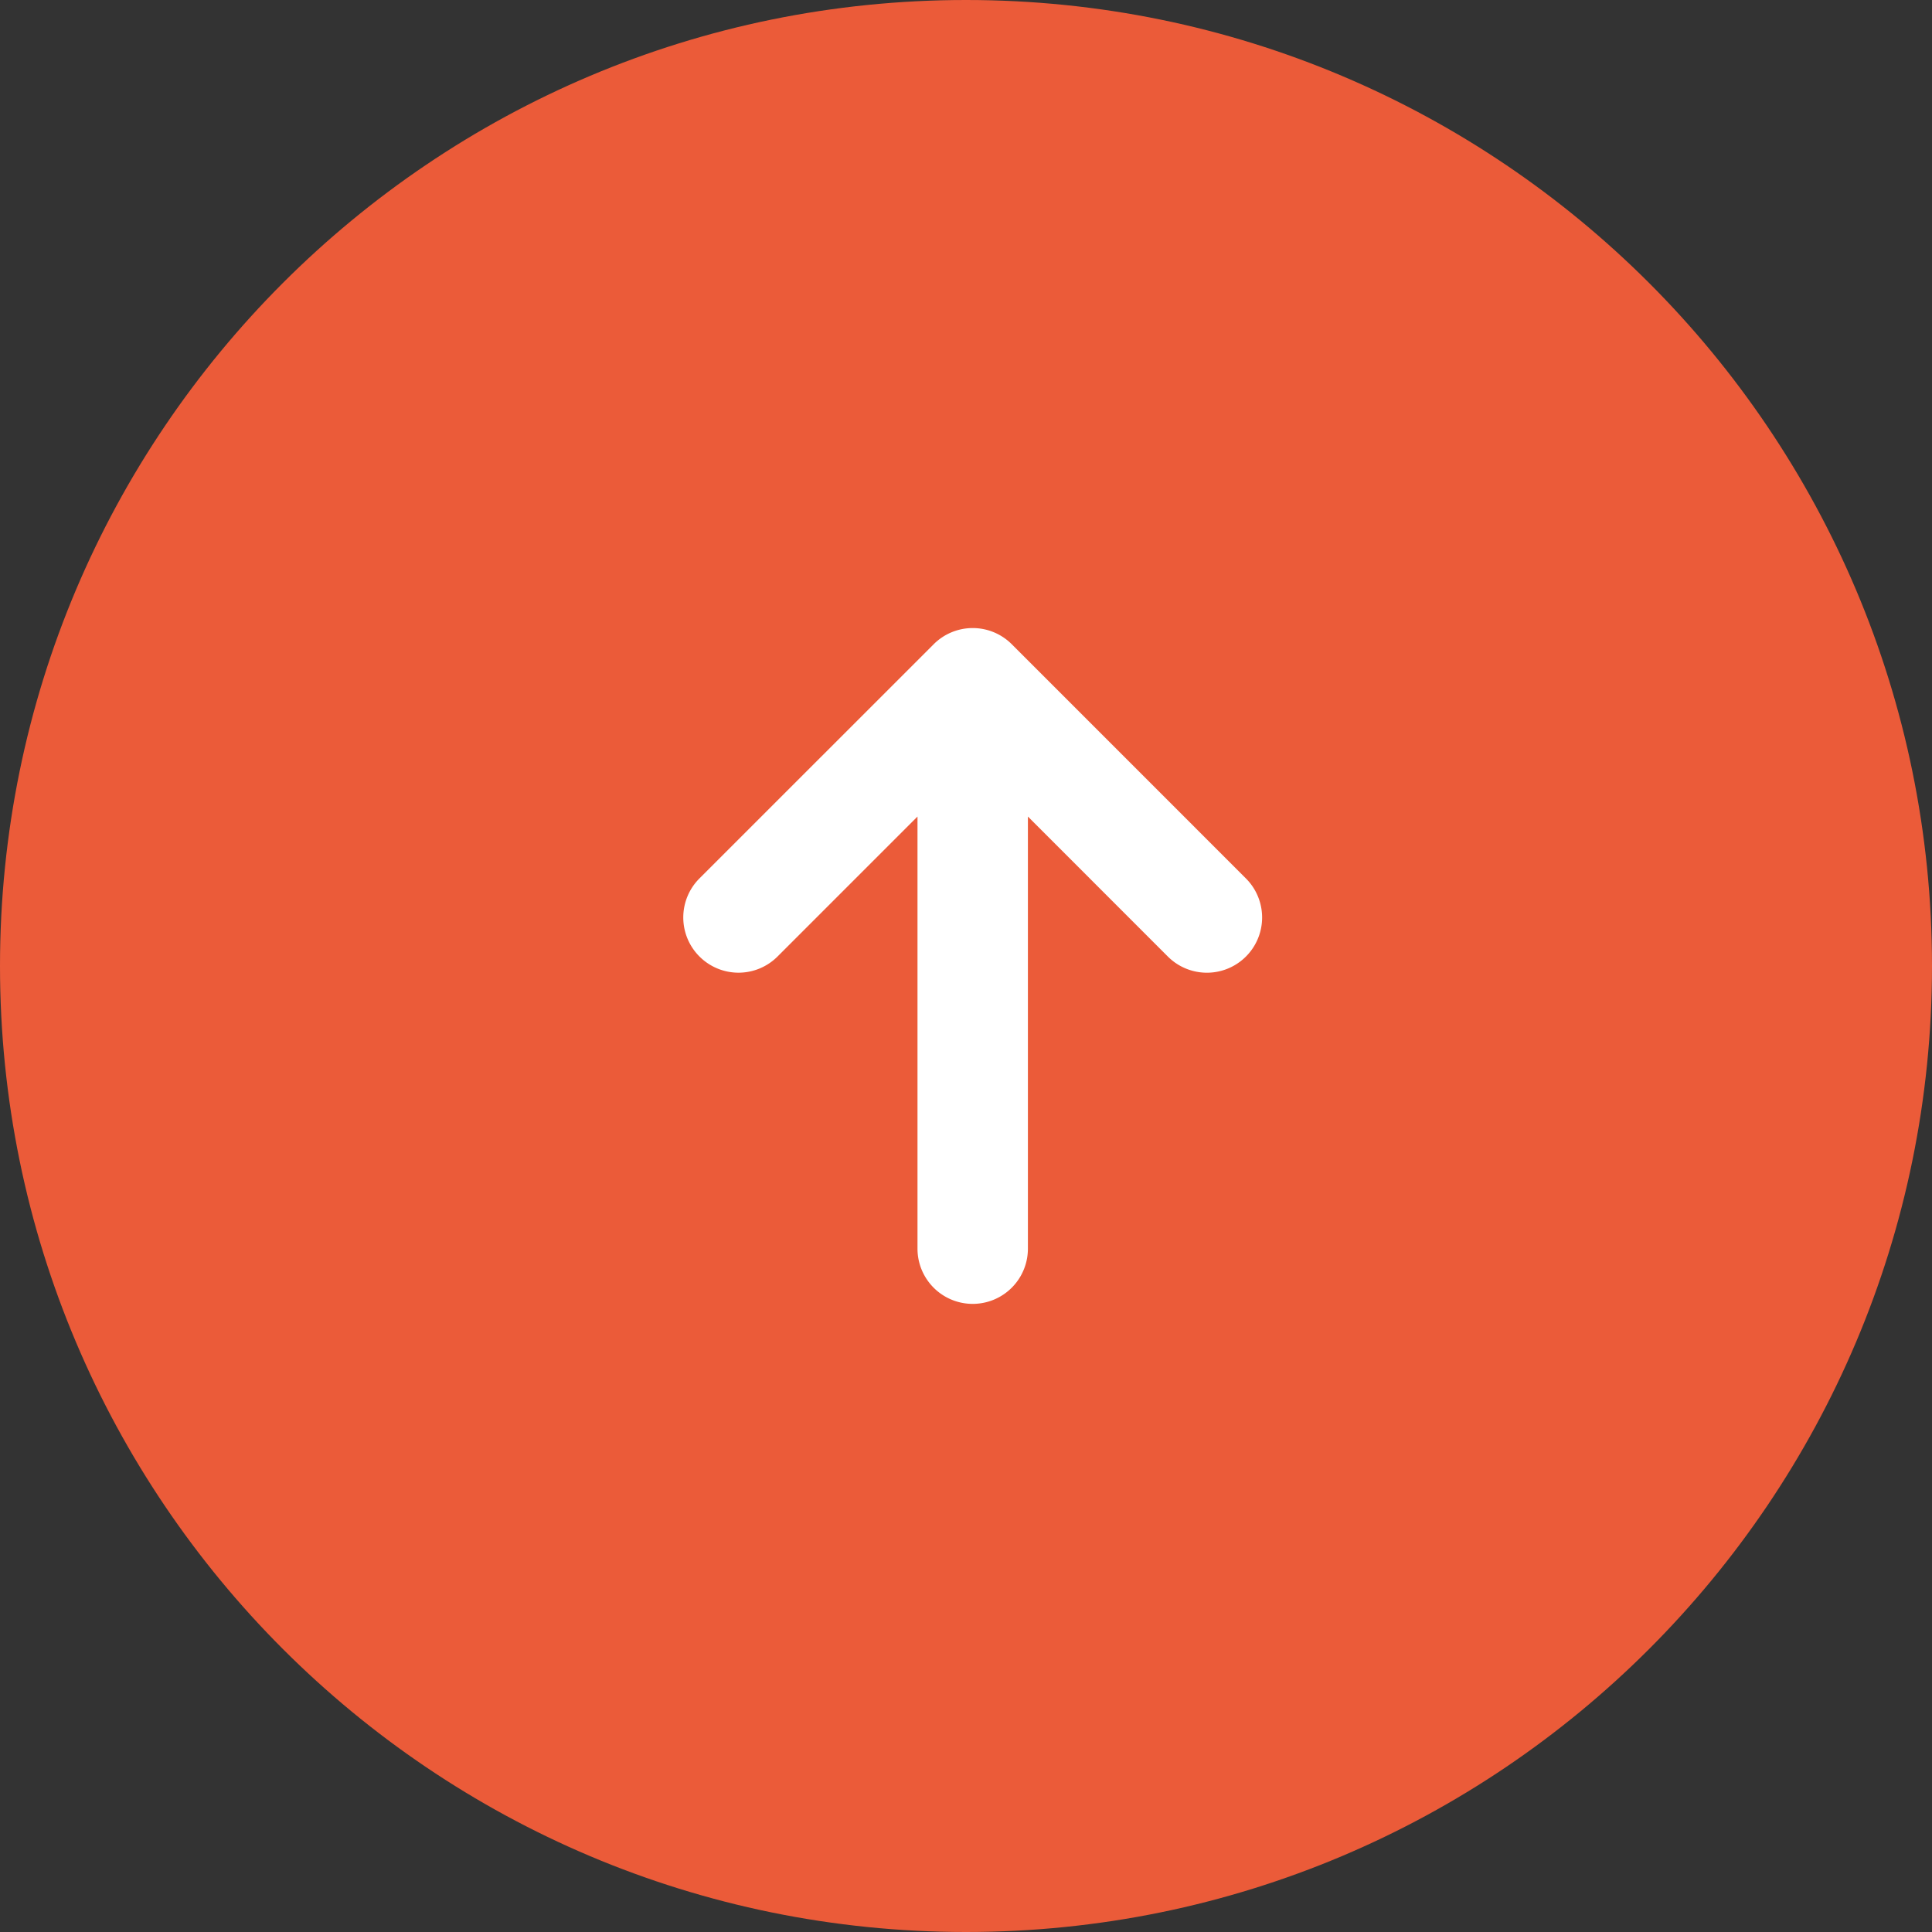
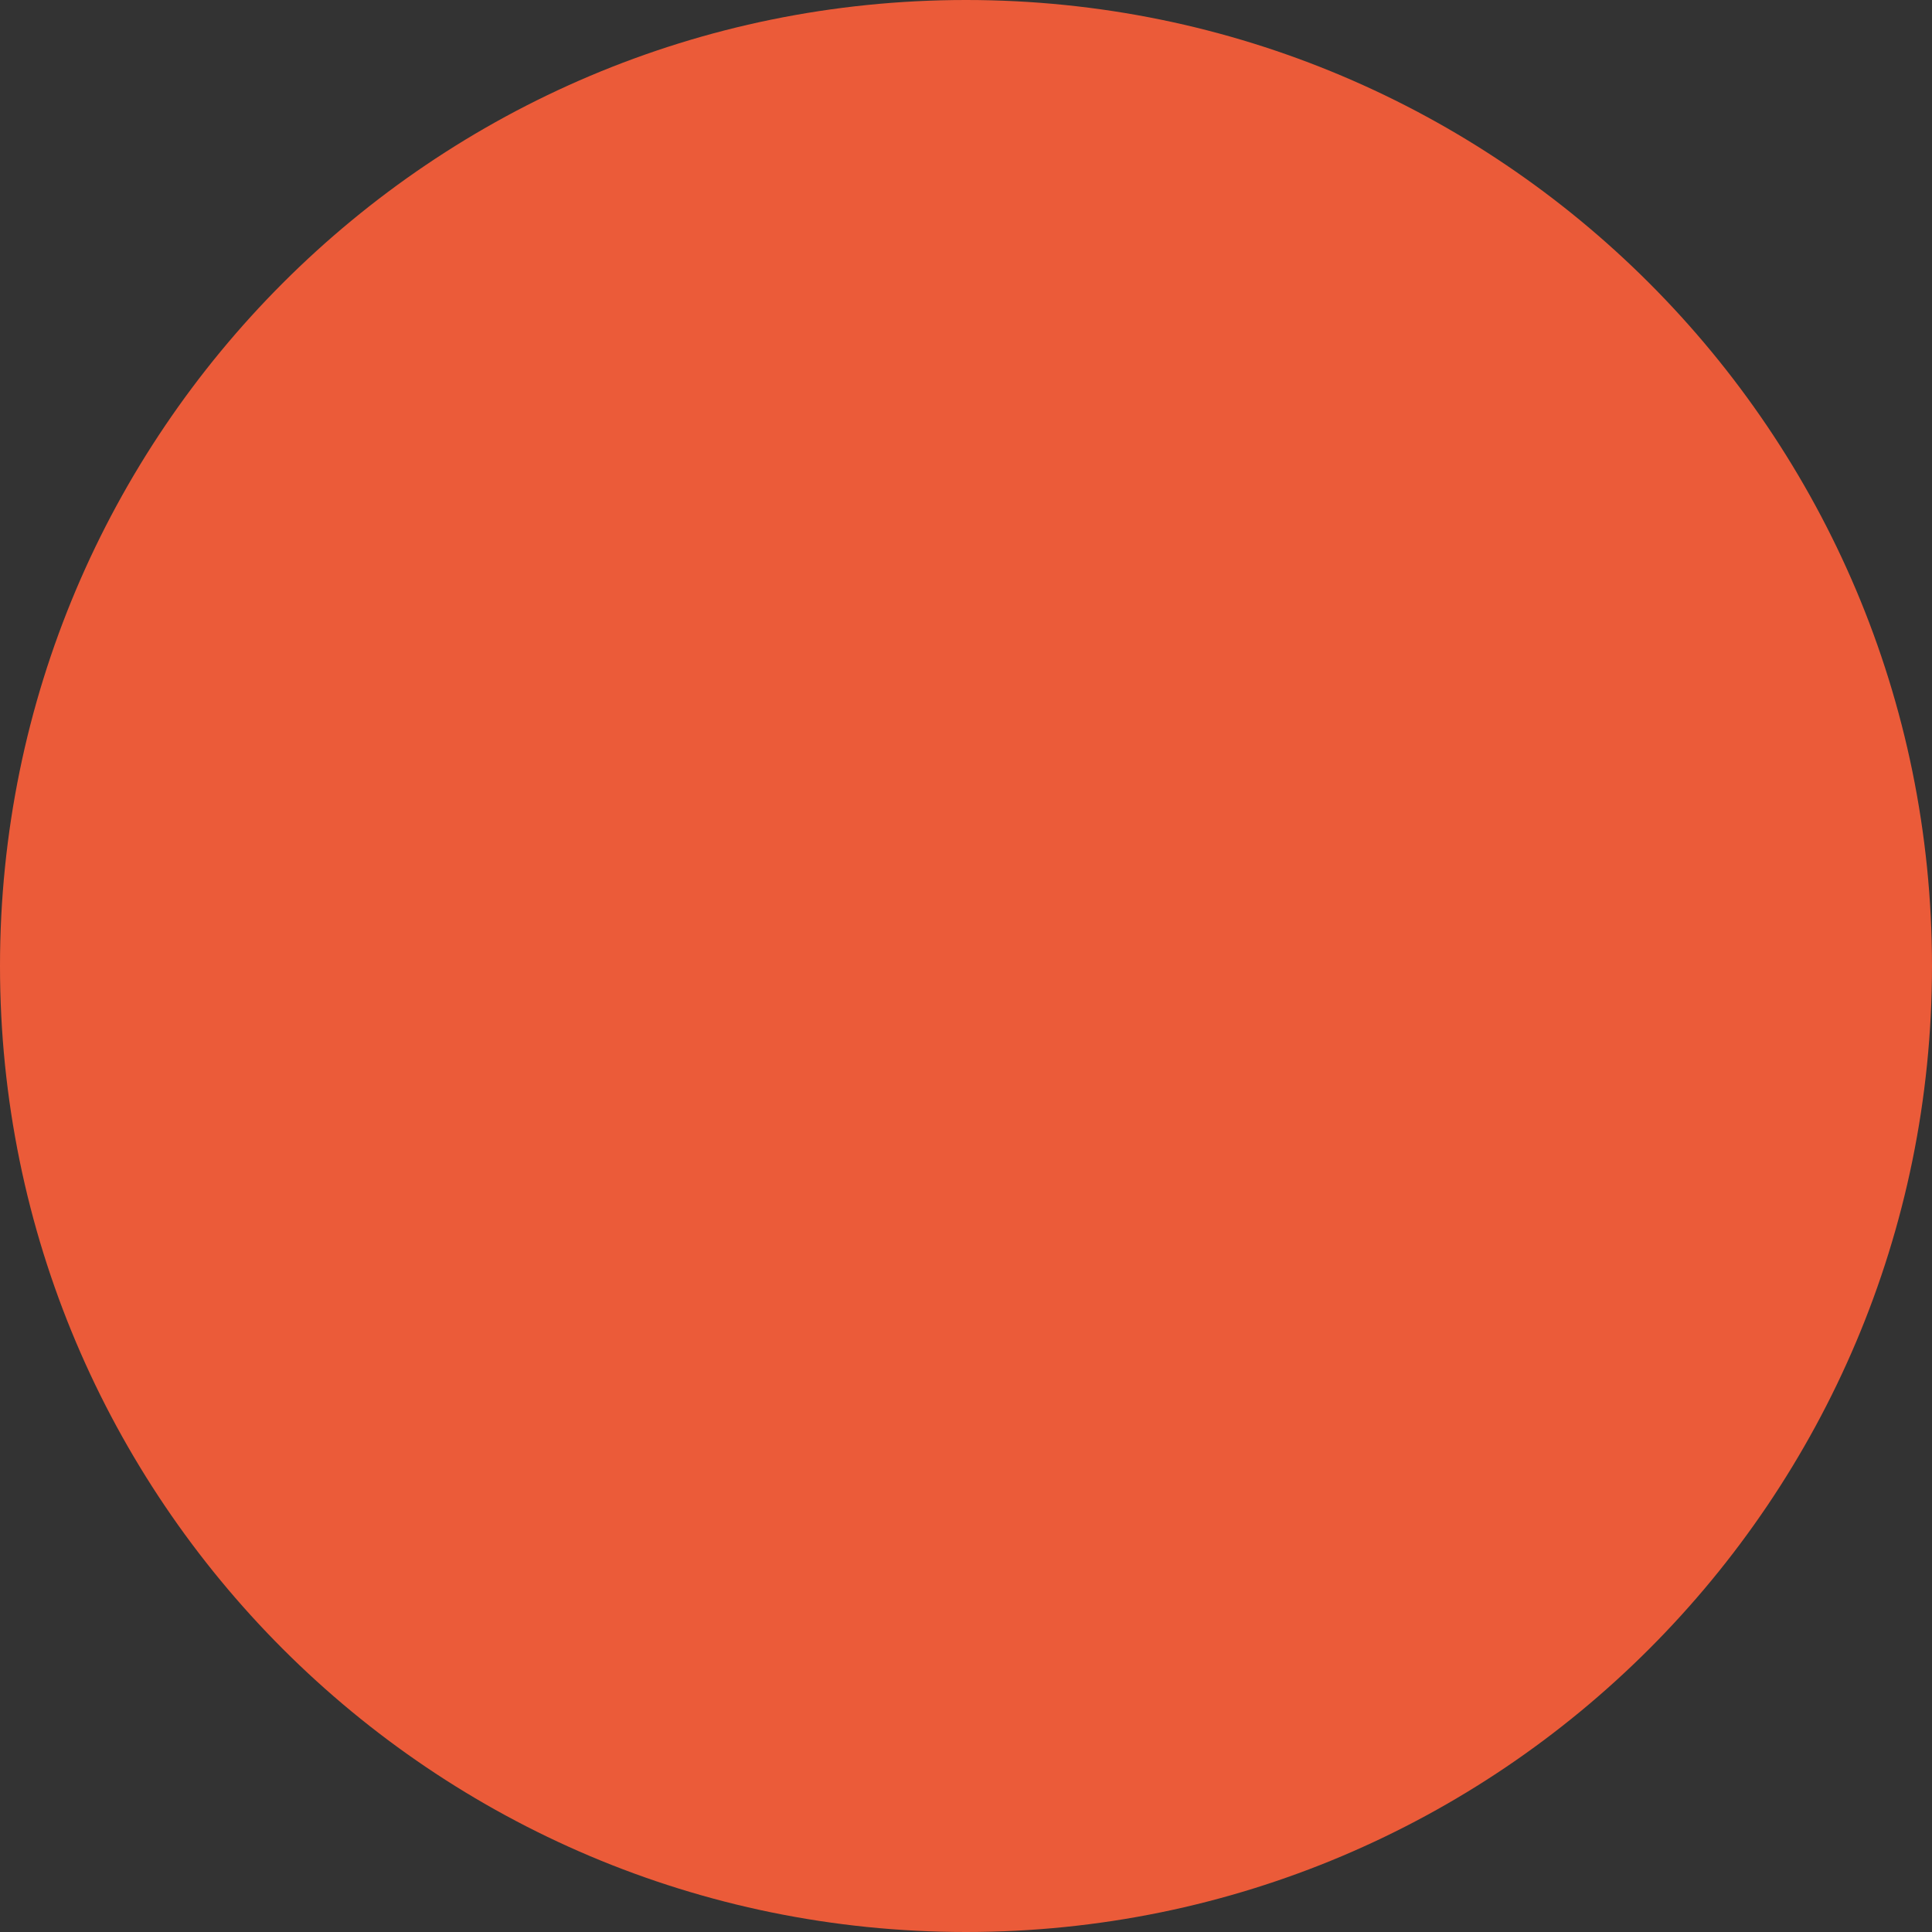
<svg xmlns="http://www.w3.org/2000/svg" width="48" height="48" viewBox="0 0 48 48" fill="none">
  <rect x="0" y="0" width="48" height="48" fill="#333333" stroke="none" />
  <g id="Frame 627230" fill-rule="evenodd" clip-rule="evenodd">
    <path id="Ellipse 21 (Stroke)" d="M24 48c13.255 0 24-10.745 24-24S37.255 0 24 0 0 10.745 0 24s10.745 24 24 24z" fill="#EB5B39" />
-     <path id="Union" d="M17.378 23.764a1.371 1.371 0 010-1.94l5.819-5.818a1.371 1.371 0 011.94 0l5.818 5.819a1.371 1.371 0 11-1.94 1.94l-3.477-3.478v10.736a1.371 1.371 0 01-2.743 0V20.287l-3.477 3.477a1.371 1.371 0 01-1.94 0z" fill="#fff" />
  </g>
</svg>